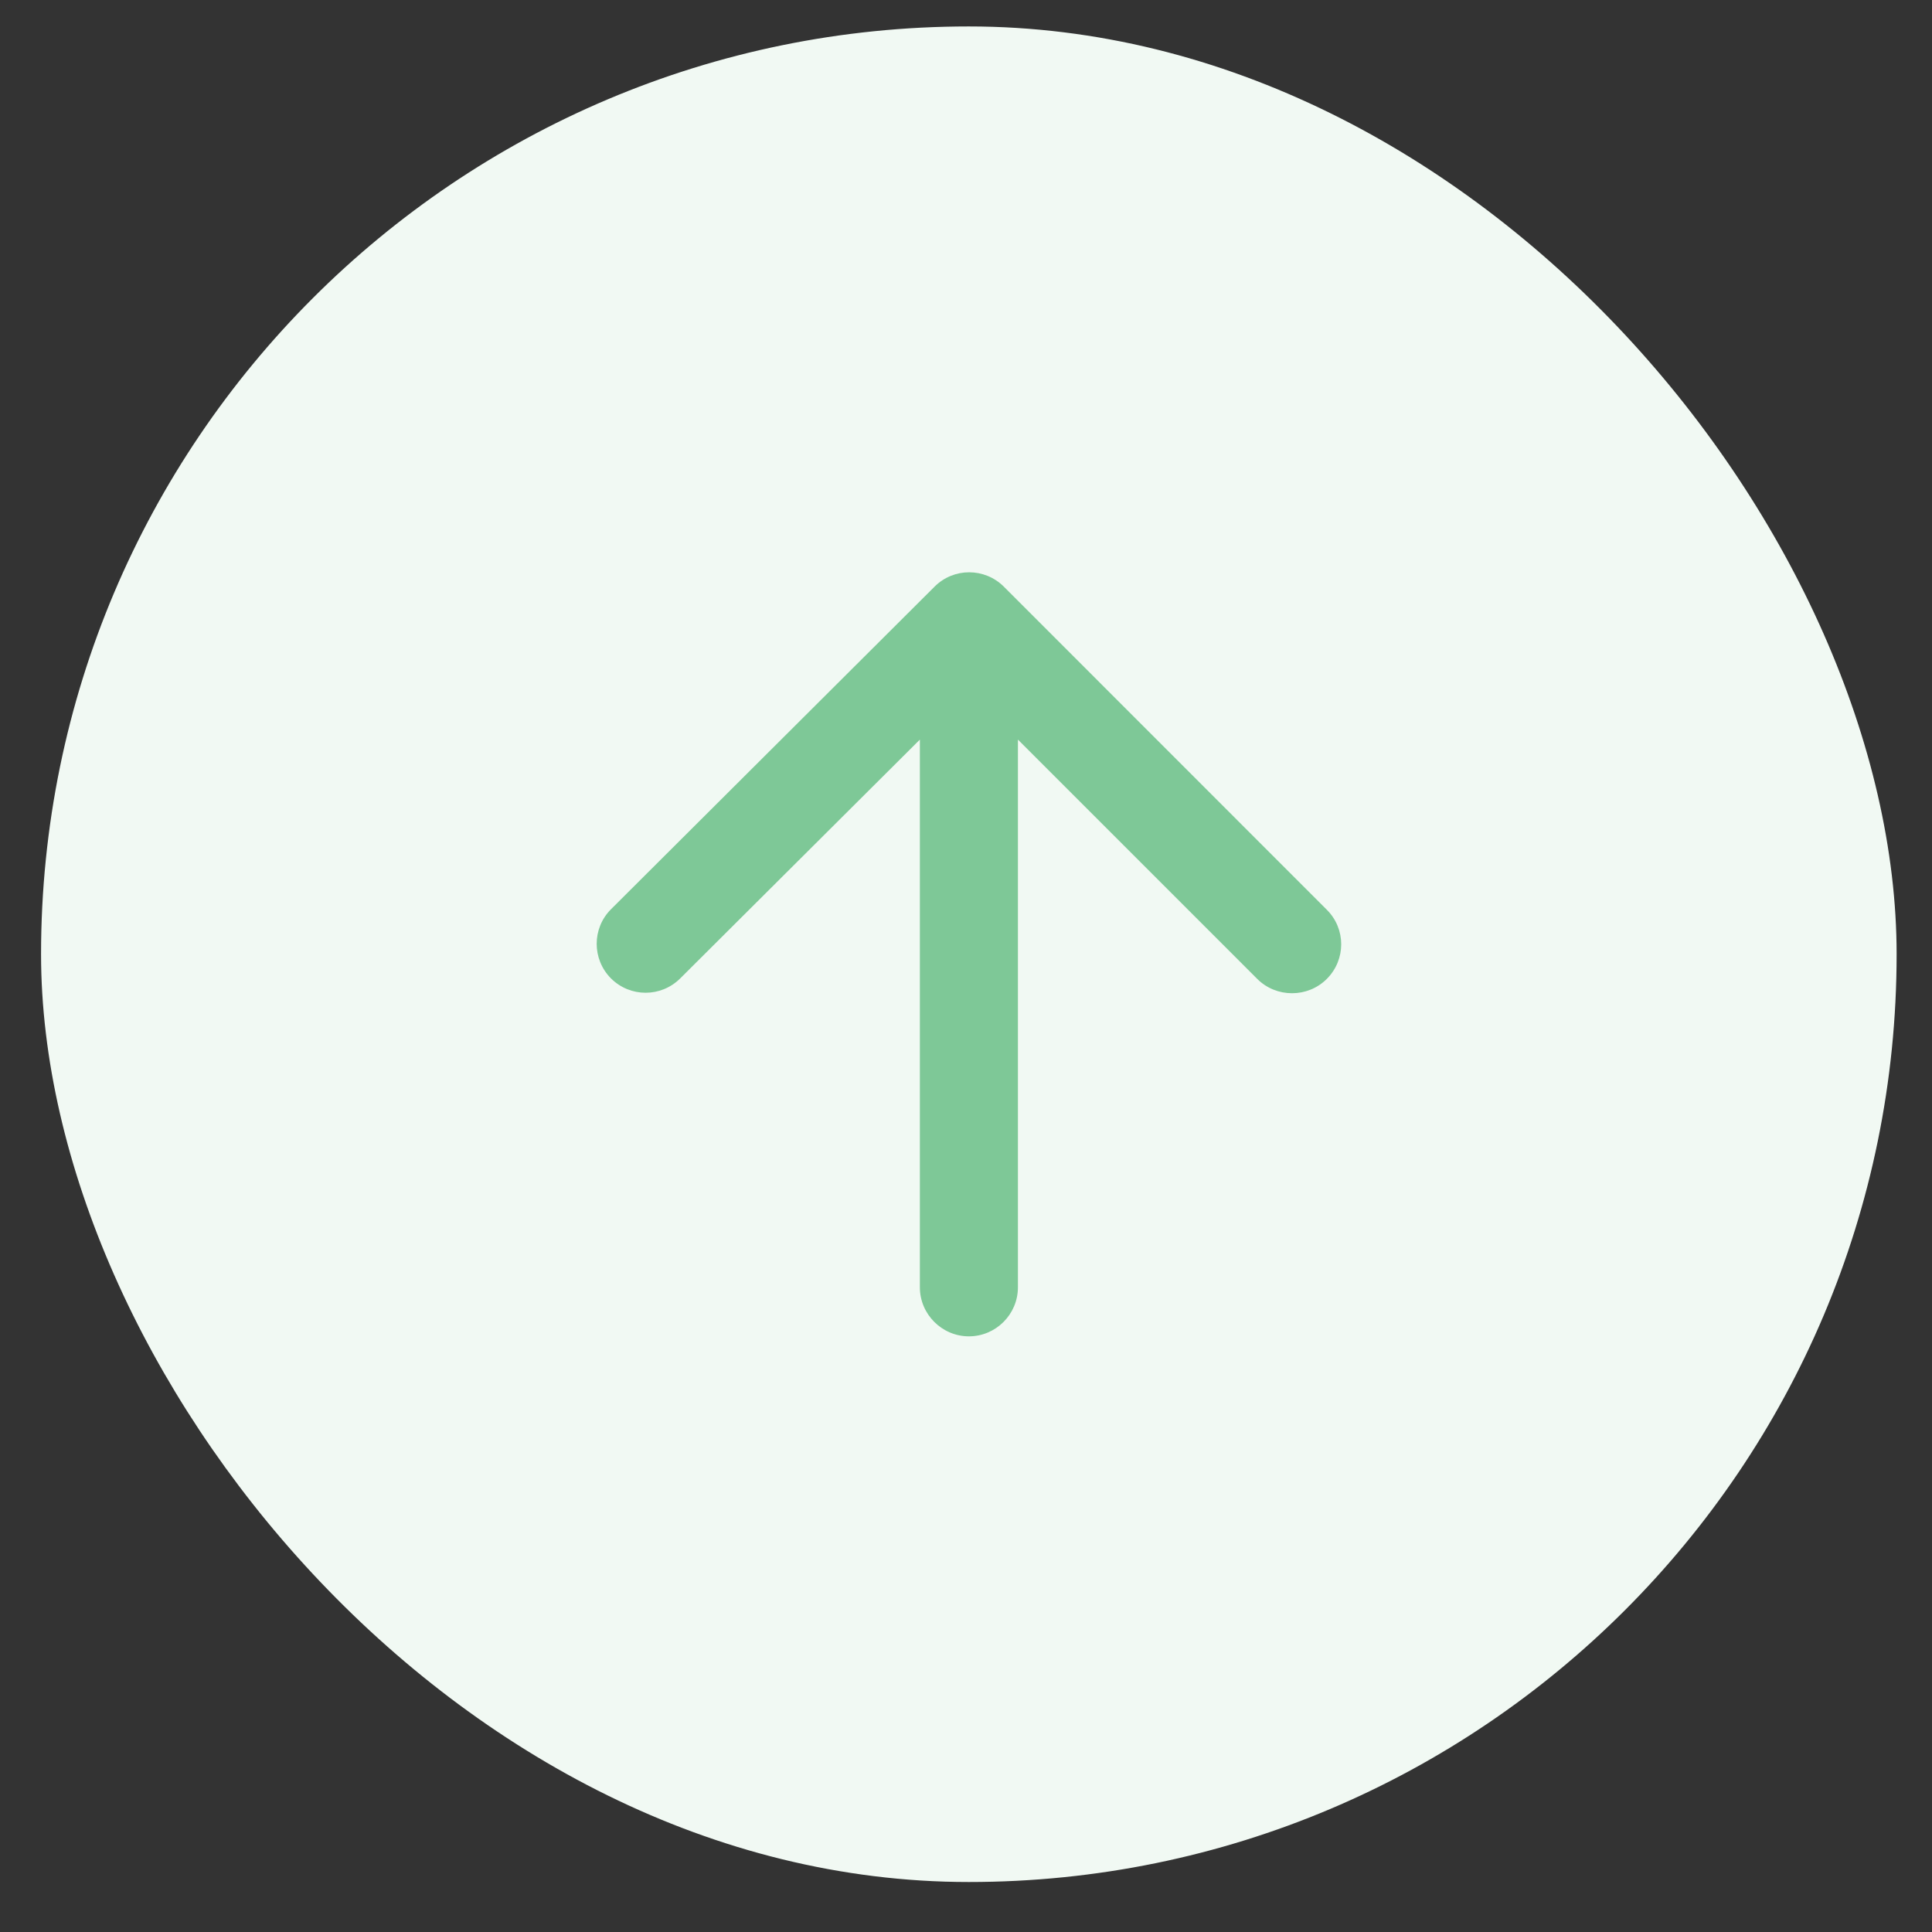
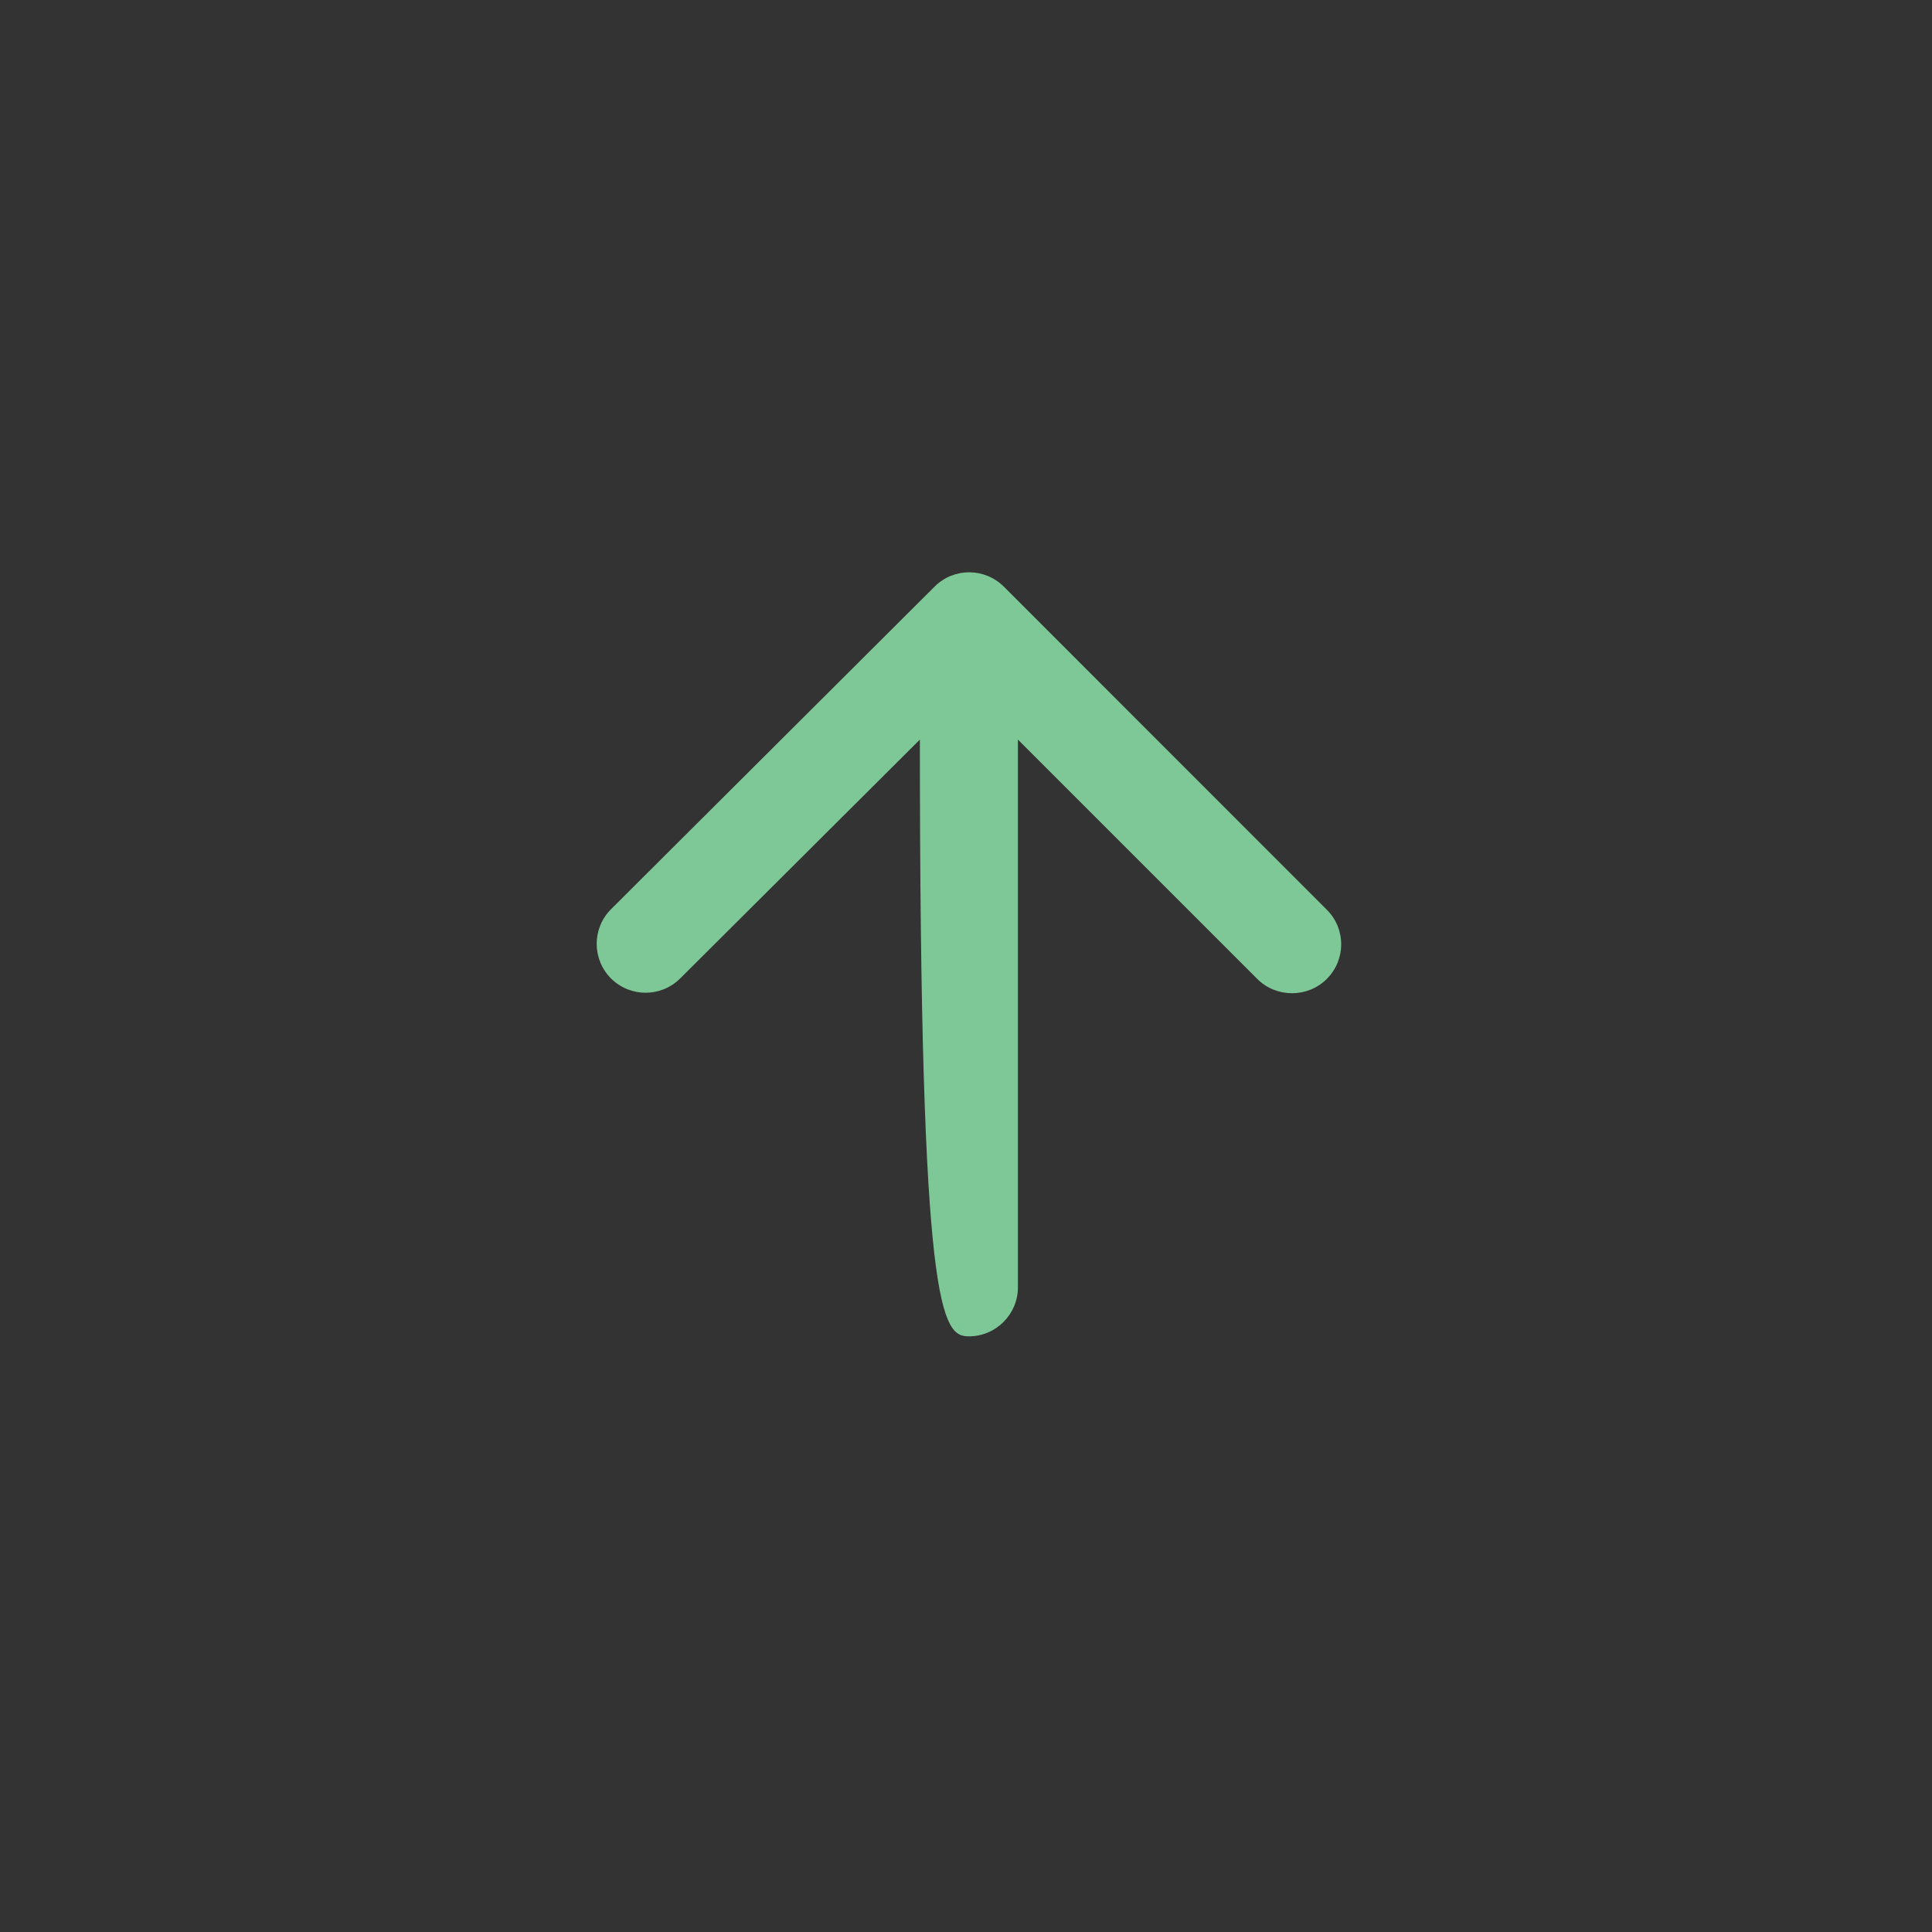
<svg xmlns="http://www.w3.org/2000/svg" width="16" height="16" viewBox="0 0 16 16" fill="none">
  <rect x="0" y="0" width="16" height="16" fill="#333333" stroke="none" />
-   <rect x="0.34" y="0.219" width="15.367" height="15.367" rx="7.684" fill="#F1F9F3" />
-   <path d="M8.43 10.661V6.125L10.412 8.107C10.57 8.265 10.83 8.265 10.988 8.107C11.147 7.948 11.147 7.692 10.988 7.534L8.313 4.858C8.154 4.7 7.898 4.7 7.74 4.858L5.06 7.53C4.902 7.688 4.902 7.944 5.06 8.103C5.219 8.261 5.474 8.261 5.633 8.103L7.618 6.125V10.661C7.618 10.884 7.801 11.067 8.024 11.067C8.248 11.067 8.43 10.884 8.43 10.661Z" fill="#7EC897" />
+   <path d="M8.43 10.661V6.125L10.412 8.107C10.57 8.265 10.83 8.265 10.988 8.107C11.147 7.948 11.147 7.692 10.988 7.534L8.313 4.858C8.154 4.7 7.898 4.7 7.74 4.858L5.06 7.53C4.902 7.688 4.902 7.944 5.06 8.103C5.219 8.261 5.474 8.261 5.633 8.103L7.618 6.125C7.618 10.884 7.801 11.067 8.024 11.067C8.248 11.067 8.43 10.884 8.43 10.661Z" fill="#7EC897" />
</svg>